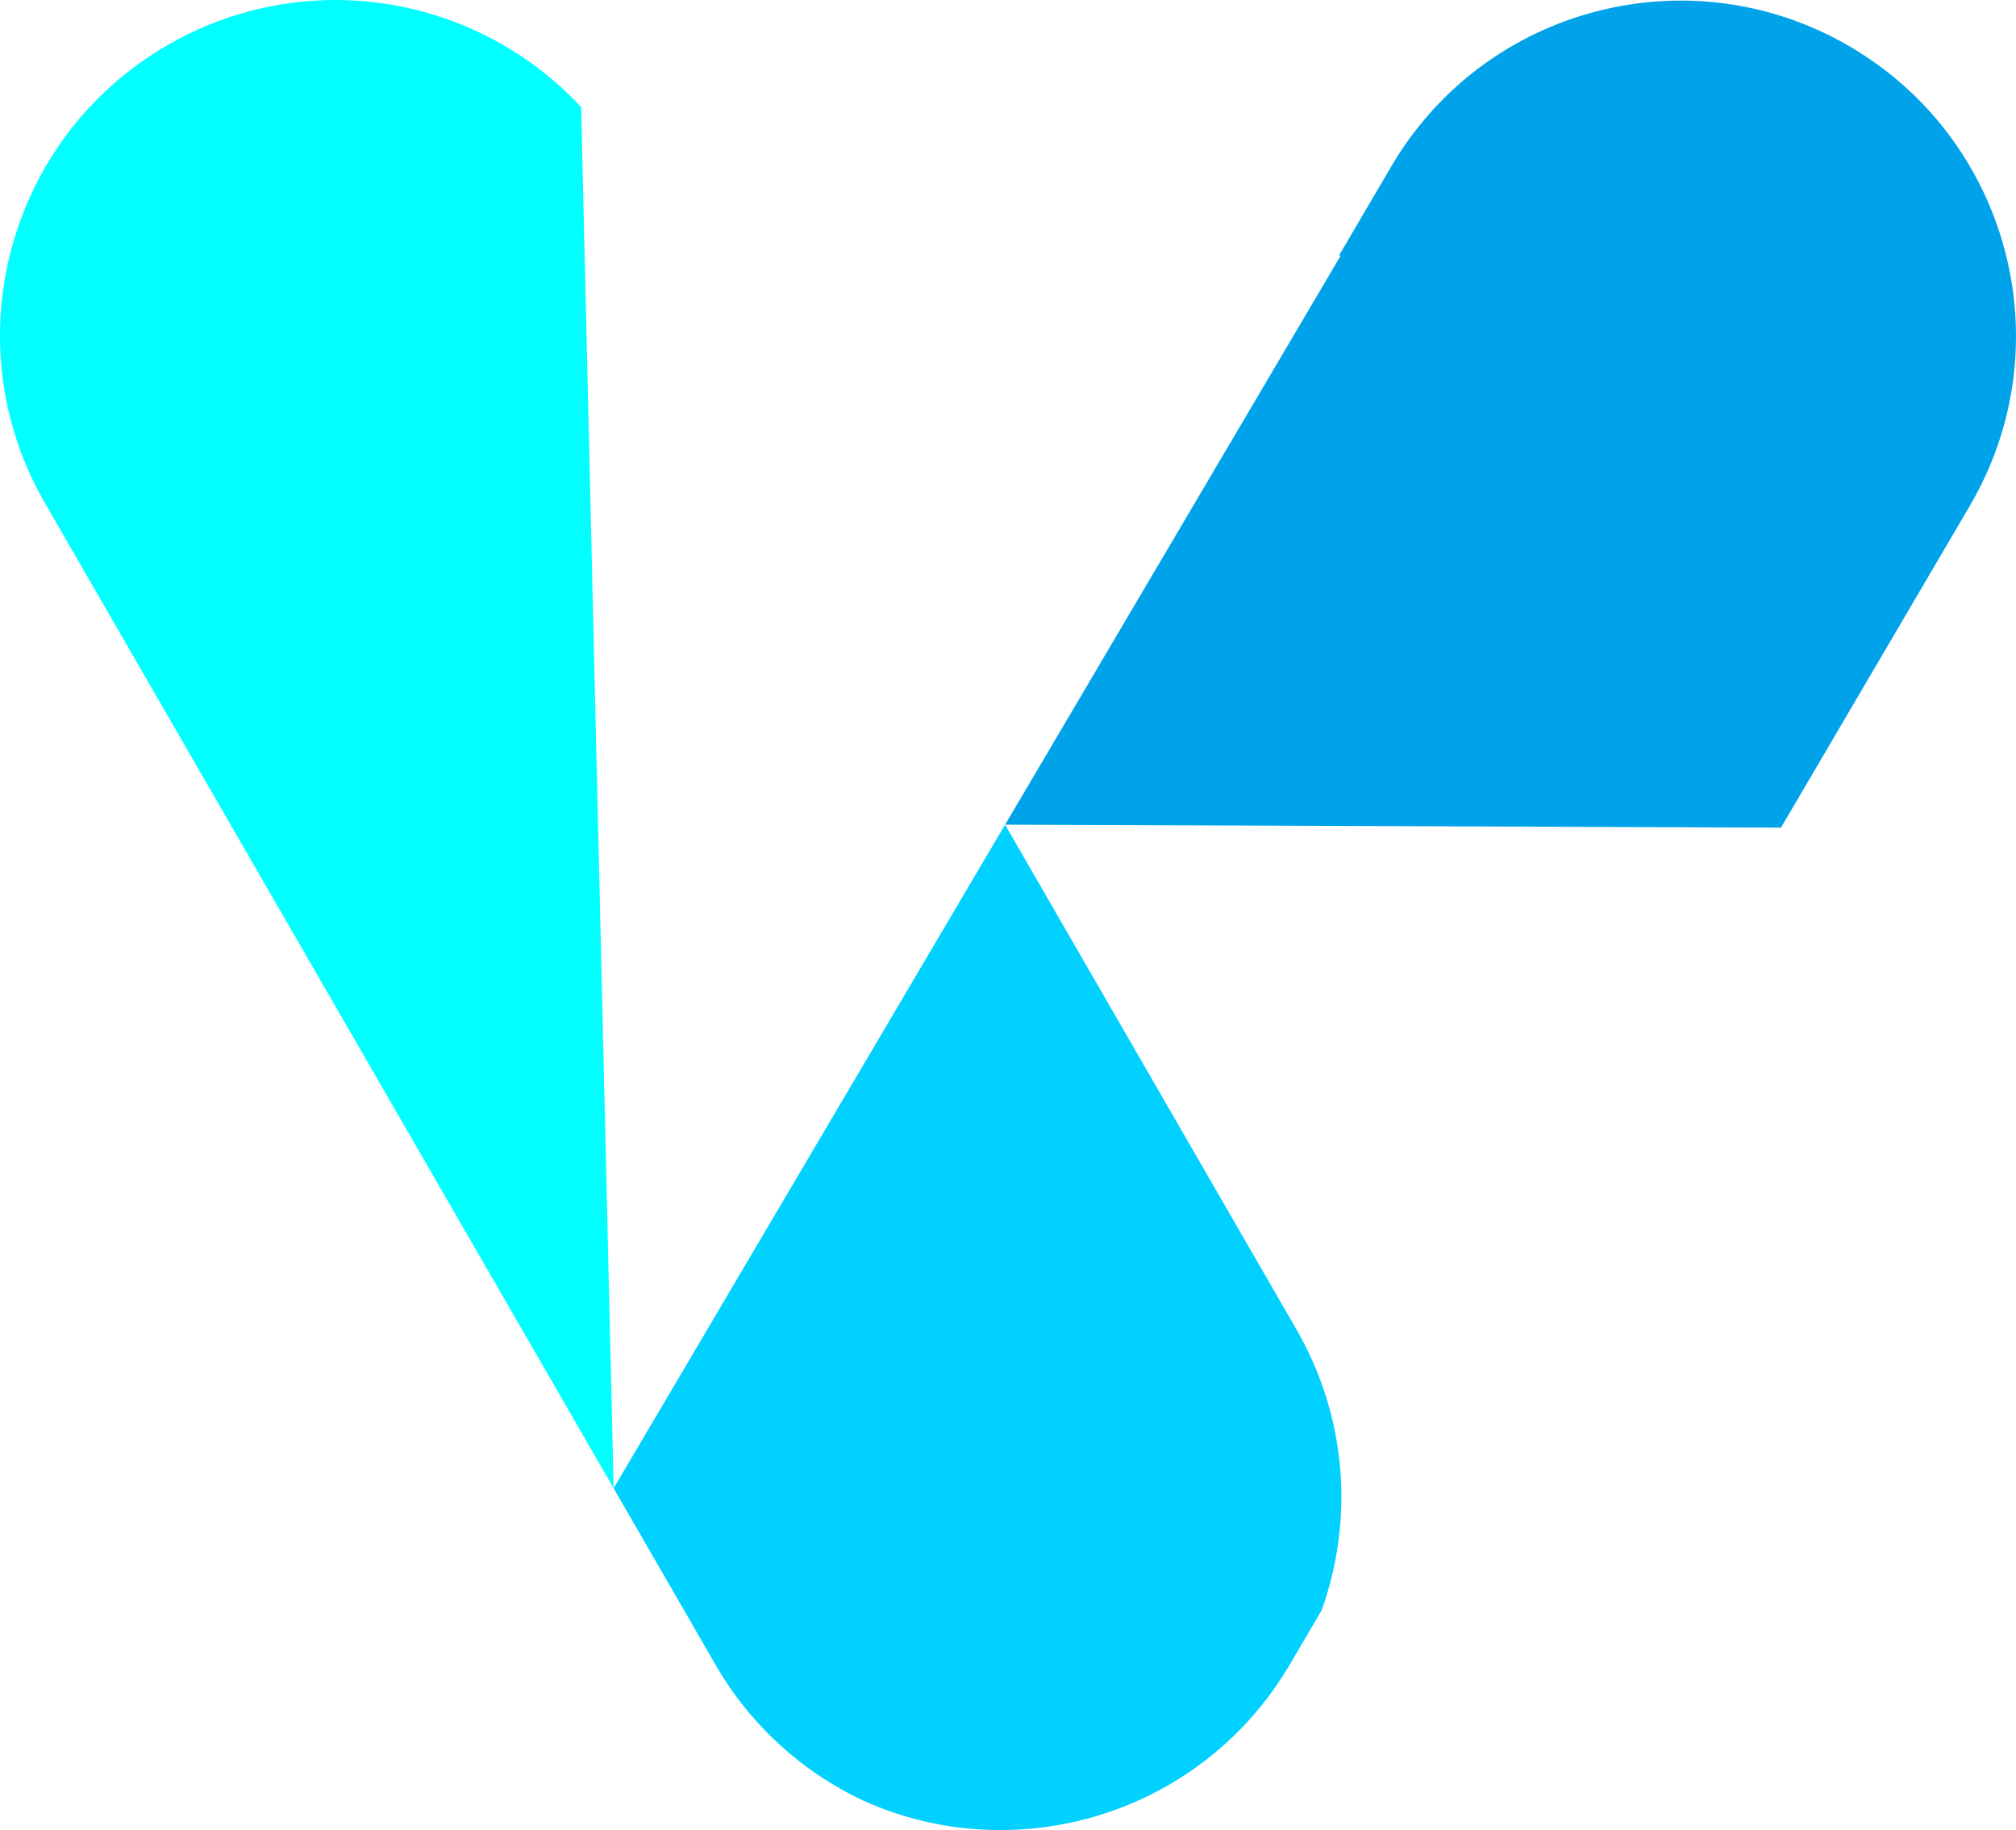
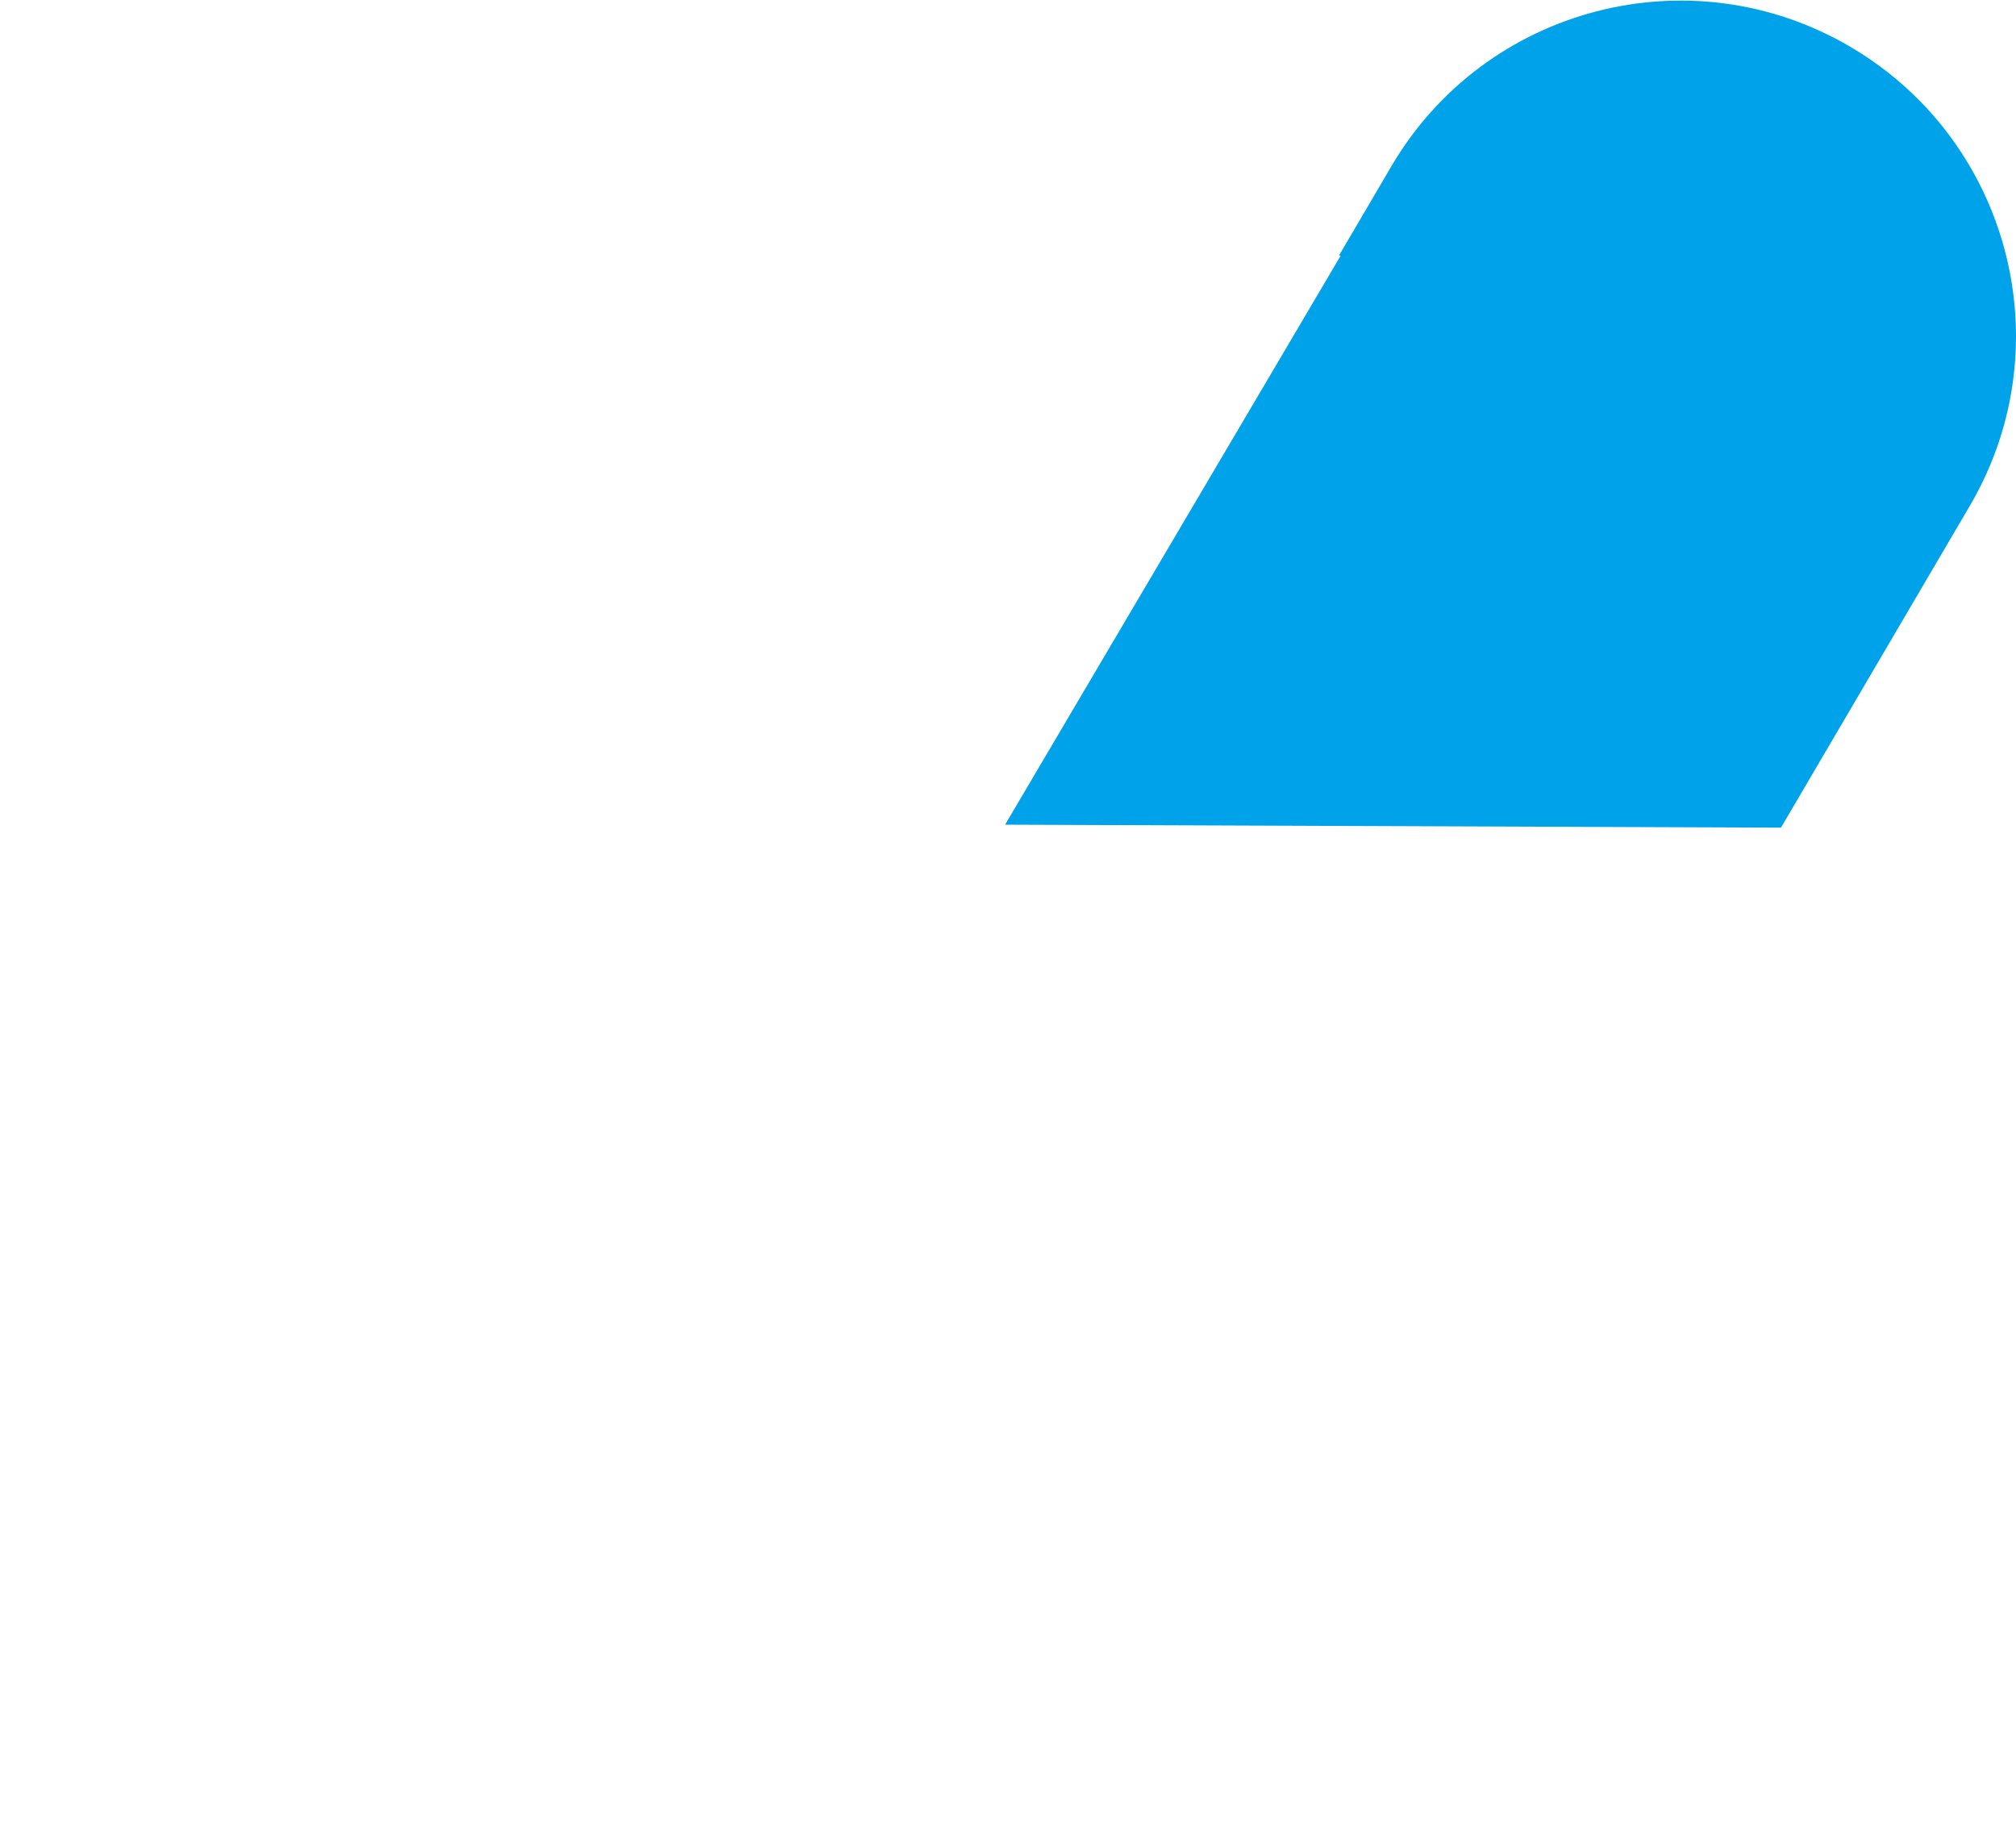
<svg xmlns="http://www.w3.org/2000/svg" id="uuid-71726bb9-846e-43fa-95aa-dff65c1d2f23" data-name="Layer 1" viewBox="0 0 1985.17 1801.83">
  <defs>
    <style>
      .uuid-702b190c-4e7a-4e07-b09c-8aa7d07dac3c {
        fill: aqua;
      }

      .uuid-702b190c-4e7a-4e07-b09c-8aa7d07dac3c, .uuid-afe7ae99-4988-4b3d-b800-0c9642b8cc06, .uuid-e190491d-7d6c-4c4f-bebd-5a986ffef16d {
        stroke-width: 0px;
      }

      .uuid-afe7ae99-4988-4b3d-b800-0c9642b8cc06 {
        fill: #00d1ff;
      }

      .uuid-e190491d-7d6c-4c4f-bebd-5a986ffef16d {
        fill: #00a2ea;
      }
    </style>
  </defs>
-   <path class="uuid-702b190c-4e7a-4e07-b09c-8aa7d07dac3c" d="M587.75,763.5l16.51,701.75L44.29,495.38C-46.89,337.46,7.22,135.48,165.18,44.29,217.18,14.28,273.98,0,329.98,0c90.51,0,179.01,37.22,242.27,105.47l15.49,658.03Z" />
-   <path class="uuid-afe7ae99-4988-4b3d-b800-0c9642b8cc06" d="M1301.44,1585.38l-31.29,53.32c-86.24,146.85-268.31,202.51-420.07,134.12-58.99-27.66-110.42-73.05-145.49-133.77l-25.81-44.71-74.52-129.05v-.04l357.45-605.88,8.46-14.36,19.54-33.07,286.86,496.86c50.49,87.45,56.42,188.42,24.87,276.58Z" />
  <path class="uuid-e190491d-7d6c-4c4f-bebd-5a986ffef16d" d="M1985.17,331.22c0,56.8-14.66,114.31-45.5,166.84l-185.92,316.79-58.04-.23-700.35-2.65-5.63-.04,330.39-560.12-1.51-.38,51.47-87.71c92.32-157.32,294.68-209.96,451.96-117.64,104.75,61.48,163.14,171.83,163.14,285.12Z" />
</svg>